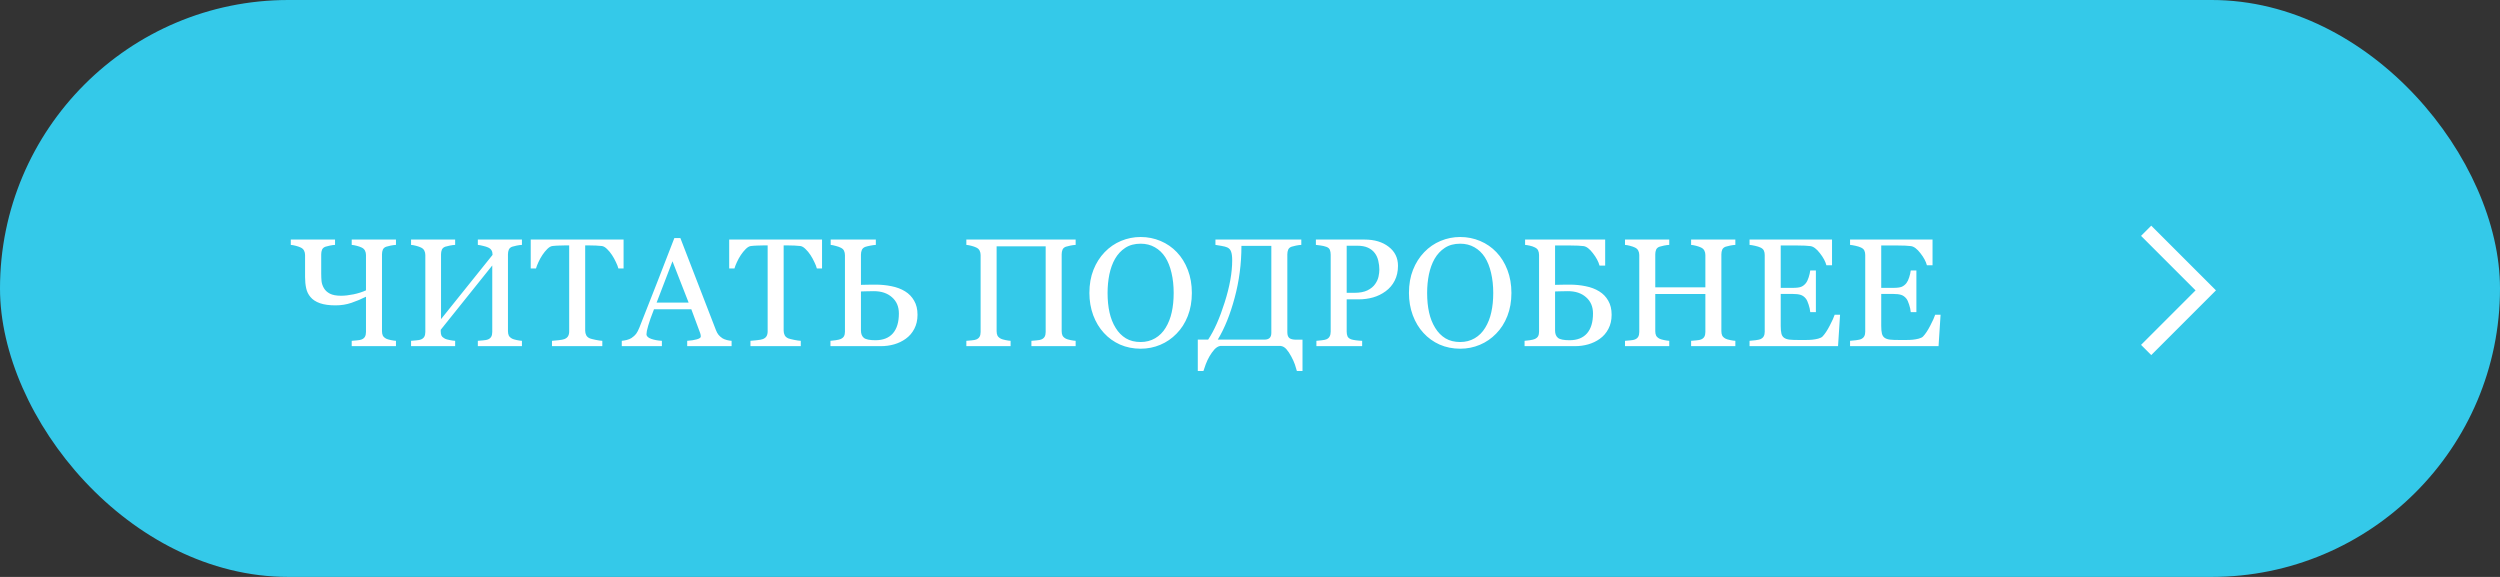
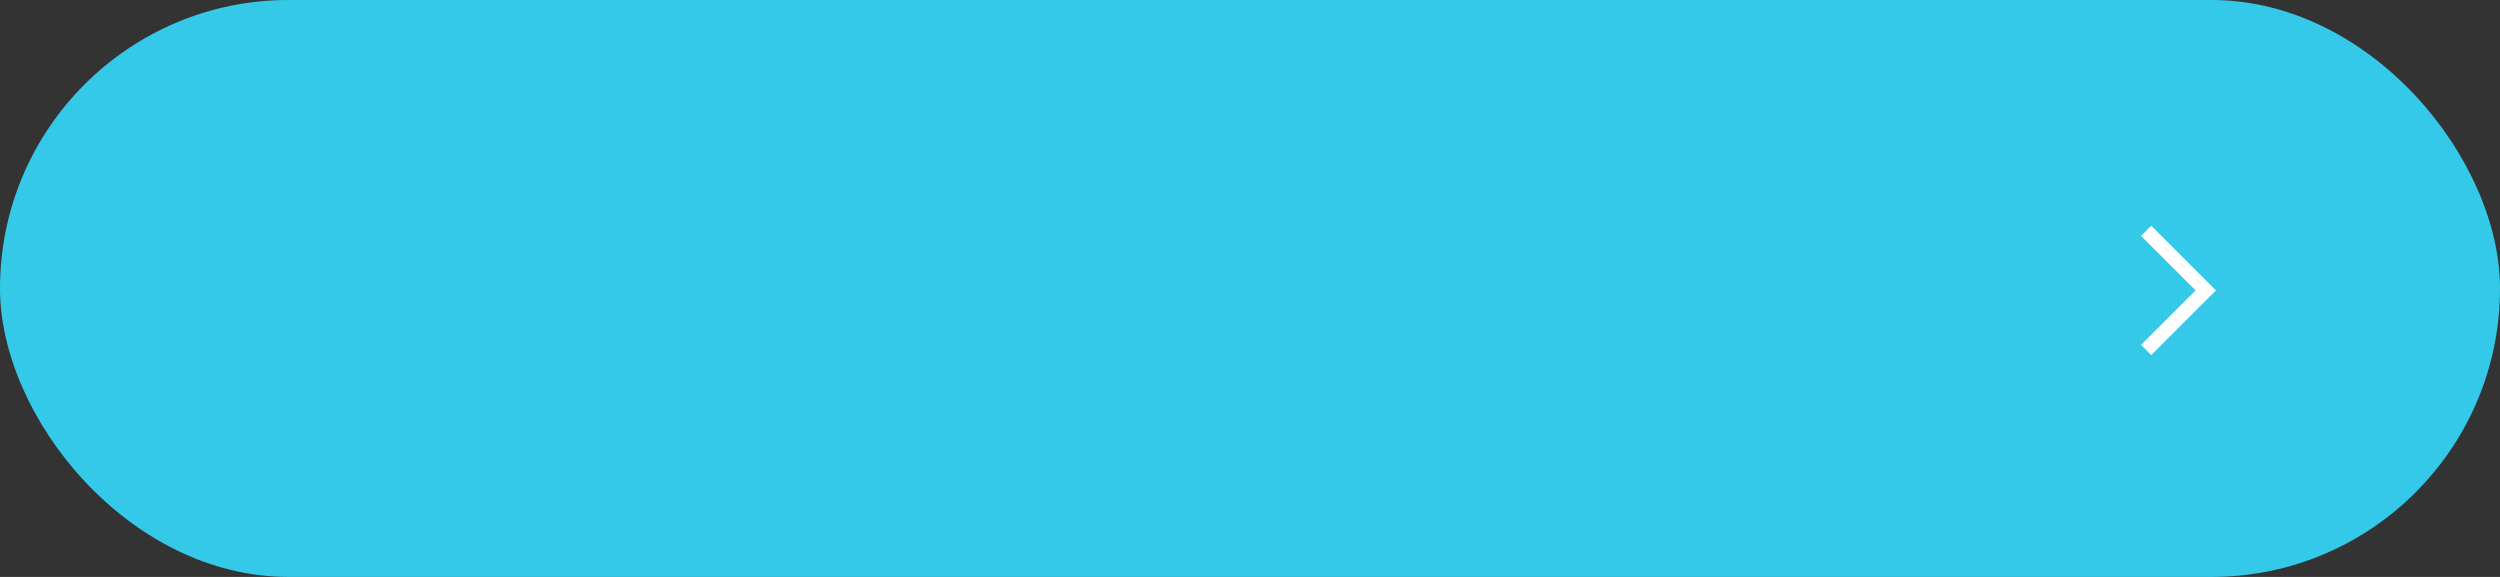
<svg xmlns="http://www.w3.org/2000/svg" width="260" height="60" viewBox="0 0 260 60" fill="none">
  <rect x="0" y="0" width="260" height="60" fill="#333333" stroke="none" />
  <rect width="260" height="60" rx="30" fill="#34C9E9" />
-   <path d="M38.062 30.195V26.523C38.062 26.357 38.029 26.206 37.961 26.07C37.893 25.93 37.776 25.82 37.609 25.742C37.469 25.674 37.297 25.615 37.094 25.562C36.896 25.51 36.724 25.479 36.578 25.469V24.914H41.18V25.469C41.034 25.474 40.854 25.497 40.641 25.539C40.432 25.581 40.276 25.62 40.172 25.656C39.995 25.719 39.875 25.823 39.812 25.969C39.755 26.115 39.727 26.273 39.727 26.445V34.438C39.727 34.62 39.755 34.773 39.812 34.898C39.875 35.023 39.995 35.133 40.172 35.227C40.26 35.273 40.417 35.32 40.641 35.367C40.87 35.414 41.05 35.44 41.18 35.445V36H36.578V35.445C36.703 35.435 36.883 35.419 37.117 35.398C37.357 35.378 37.521 35.346 37.609 35.305C37.766 35.242 37.88 35.148 37.953 35.023C38.026 34.893 38.062 34.727 38.062 34.523V30.859C37.578 31.104 37.075 31.315 36.555 31.492C36.039 31.669 35.487 31.758 34.898 31.758C34.237 31.758 33.693 31.682 33.266 31.531C32.844 31.38 32.518 31.167 32.289 30.891C32.07 30.635 31.922 30.333 31.844 29.984C31.766 29.63 31.727 29.24 31.727 28.812V26.523C31.727 26.357 31.693 26.206 31.625 26.07C31.557 25.93 31.44 25.82 31.273 25.742C31.133 25.674 30.961 25.615 30.758 25.562C30.56 25.51 30.388 25.479 30.242 25.469V24.914H34.844V25.469C34.698 25.474 34.523 25.497 34.32 25.539C34.117 25.581 33.961 25.62 33.852 25.656C33.675 25.719 33.555 25.823 33.492 25.969C33.435 26.115 33.406 26.273 33.406 26.445V28.445C33.406 28.706 33.417 28.966 33.438 29.227C33.464 29.482 33.547 29.729 33.688 29.969C33.818 30.198 34.023 30.388 34.305 30.539C34.591 30.685 34.982 30.758 35.477 30.758C35.857 30.758 36.289 30.708 36.773 30.609C37.263 30.505 37.693 30.367 38.062 30.195ZM54.281 36H49.695V35.445C49.82 35.435 50.003 35.419 50.242 35.398C50.487 35.378 50.654 35.346 50.742 35.305C50.898 35.242 51.013 35.148 51.086 35.023C51.159 34.893 51.195 34.727 51.195 34.523V27.609L45.836 34.297V34.477C45.836 34.659 45.865 34.807 45.922 34.922C45.984 35.031 46.104 35.133 46.281 35.227C46.37 35.273 46.534 35.32 46.773 35.367C47.013 35.414 47.2 35.44 47.336 35.445V36H42.75V35.445C42.875 35.435 43.055 35.419 43.289 35.398C43.529 35.378 43.693 35.346 43.781 35.305C43.938 35.242 44.052 35.148 44.125 35.023C44.198 34.893 44.234 34.727 44.234 34.523V26.523C44.234 26.357 44.2 26.206 44.133 26.07C44.065 25.93 43.948 25.82 43.781 25.742C43.641 25.674 43.469 25.615 43.266 25.562C43.068 25.51 42.896 25.479 42.75 25.469V24.914H47.336V25.469C47.19 25.474 47.008 25.497 46.789 25.539C46.575 25.581 46.417 25.62 46.312 25.656C46.135 25.719 46.016 25.823 45.953 25.969C45.896 26.115 45.867 26.273 45.867 26.445V33.188L51.227 26.508C51.227 26.32 51.193 26.167 51.125 26.047C51.057 25.922 50.94 25.82 50.773 25.742C50.643 25.68 50.464 25.622 50.234 25.57C50.005 25.513 49.825 25.479 49.695 25.469V24.914H54.281V25.469C54.135 25.474 53.956 25.497 53.742 25.539C53.534 25.581 53.378 25.62 53.273 25.656C53.096 25.719 52.977 25.823 52.914 25.969C52.857 26.115 52.828 26.273 52.828 26.445V34.438C52.828 34.62 52.857 34.773 52.914 34.898C52.977 35.023 53.096 35.133 53.273 35.227C53.362 35.273 53.518 35.32 53.742 35.367C53.971 35.414 54.151 35.44 54.281 35.445V36ZM64.852 27.922H64.312C64.266 27.734 64.18 27.513 64.055 27.258C63.935 26.997 63.8 26.753 63.648 26.523C63.492 26.284 63.32 26.076 63.133 25.898C62.95 25.716 62.773 25.612 62.602 25.586C62.44 25.565 62.237 25.549 61.992 25.539C61.747 25.529 61.521 25.523 61.312 25.523H60.859V34.391C60.859 34.562 60.896 34.721 60.969 34.867C61.042 35.008 61.169 35.117 61.352 35.195C61.445 35.232 61.641 35.281 61.938 35.344C62.24 35.406 62.474 35.44 62.641 35.445V36H57.406V35.445C57.552 35.435 57.773 35.414 58.07 35.383C58.372 35.352 58.581 35.312 58.695 35.266C58.867 35.198 58.992 35.102 59.07 34.977C59.154 34.846 59.195 34.675 59.195 34.461V25.523H58.742C58.581 25.523 58.38 25.529 58.141 25.539C57.901 25.544 57.672 25.56 57.453 25.586C57.281 25.607 57.102 25.711 56.914 25.898C56.732 26.081 56.562 26.289 56.406 26.523C56.25 26.758 56.112 27.008 55.992 27.273C55.872 27.534 55.789 27.75 55.742 27.922H55.195V24.914H64.852V27.922ZM76.086 36H71.469V35.445C71.875 35.419 72.211 35.367 72.477 35.289C72.747 35.211 72.883 35.115 72.883 35C72.883 34.953 72.878 34.896 72.867 34.828C72.857 34.76 72.841 34.7 72.82 34.648L71.898 32.164H68.016C67.87 32.529 67.75 32.846 67.656 33.117C67.568 33.388 67.487 33.638 67.414 33.867C67.346 34.091 67.299 34.273 67.273 34.414C67.247 34.555 67.234 34.669 67.234 34.758C67.234 34.966 67.398 35.128 67.727 35.242C68.055 35.357 68.424 35.425 68.836 35.445V36H64.664V35.445C64.799 35.435 64.969 35.406 65.172 35.359C65.375 35.307 65.542 35.24 65.672 35.156C65.88 35.016 66.042 34.87 66.156 34.719C66.271 34.562 66.383 34.349 66.492 34.078C67.049 32.688 67.664 31.125 68.336 29.391C69.008 27.656 69.607 26.112 70.133 24.758H70.758L74.453 34.32C74.531 34.523 74.62 34.688 74.719 34.812C74.818 34.938 74.956 35.06 75.133 35.18C75.253 35.253 75.409 35.315 75.602 35.367C75.794 35.414 75.956 35.44 76.086 35.445V36ZM71.617 31.469L69.938 27.172L68.289 31.469H71.617ZM85.492 27.922H84.953C84.906 27.734 84.82 27.513 84.695 27.258C84.576 26.997 84.44 26.753 84.289 26.523C84.133 26.284 83.961 26.076 83.773 25.898C83.591 25.716 83.414 25.612 83.242 25.586C83.081 25.565 82.878 25.549 82.633 25.539C82.388 25.529 82.162 25.523 81.953 25.523H81.5V34.391C81.5 34.562 81.537 34.721 81.609 34.867C81.682 35.008 81.81 35.117 81.992 35.195C82.086 35.232 82.281 35.281 82.578 35.344C82.88 35.406 83.115 35.44 83.281 35.445V36H78.047V35.445C78.193 35.435 78.414 35.414 78.711 35.383C79.013 35.352 79.221 35.312 79.336 35.266C79.508 35.198 79.633 35.102 79.711 34.977C79.794 34.846 79.836 34.675 79.836 34.461V25.523H79.383C79.221 25.523 79.021 25.529 78.781 25.539C78.542 25.544 78.312 25.56 78.094 25.586C77.922 25.607 77.742 25.711 77.555 25.898C77.372 26.081 77.203 26.289 77.047 26.523C76.891 26.758 76.753 27.008 76.633 27.273C76.513 27.534 76.43 27.75 76.383 27.922H75.836V24.914H85.492V27.922ZM93.484 32.602C93.484 31.893 93.245 31.331 92.766 30.914C92.292 30.492 91.662 30.281 90.875 30.281C90.516 30.281 90.229 30.287 90.016 30.297C89.807 30.302 89.648 30.307 89.539 30.312V34.375C89.539 34.719 89.641 34.974 89.844 35.141C90.047 35.302 90.448 35.383 91.047 35.383C91.838 35.383 92.443 35.146 92.859 34.672C93.276 34.193 93.484 33.503 93.484 32.602ZM95.422 32.734C95.422 33.292 95.31 33.781 95.086 34.203C94.867 34.625 94.57 34.969 94.195 35.234C93.841 35.49 93.44 35.682 92.992 35.812C92.549 35.938 92.091 36 91.617 36H86.367V35.445C86.492 35.435 86.674 35.414 86.914 35.383C87.154 35.346 87.326 35.305 87.43 35.258C87.591 35.185 87.706 35.089 87.773 34.969C87.841 34.844 87.875 34.685 87.875 34.492V26.555C87.875 26.378 87.844 26.221 87.781 26.086C87.724 25.951 87.607 25.841 87.43 25.758C87.31 25.695 87.141 25.635 86.922 25.578C86.708 25.516 86.531 25.479 86.391 25.469V24.914H91.086V25.469C90.94 25.474 90.747 25.5 90.508 25.547C90.273 25.594 90.104 25.635 90 25.672C89.823 25.734 89.701 25.841 89.633 25.992C89.57 26.143 89.539 26.305 89.539 26.477V29.625C89.794 29.62 90.049 29.615 90.305 29.609C90.56 29.604 90.807 29.602 91.047 29.602C91.635 29.602 92.193 29.656 92.719 29.766C93.25 29.87 93.719 30.047 94.125 30.297C94.526 30.542 94.841 30.867 95.07 31.273C95.305 31.674 95.422 32.161 95.422 32.734ZM111.867 36H107.266V35.445C107.391 35.435 107.57 35.419 107.805 35.398C108.044 35.378 108.208 35.346 108.297 35.305C108.453 35.242 108.568 35.148 108.641 35.023C108.714 34.893 108.75 34.727 108.75 34.523V25.617H103.648V34.438C103.648 34.62 103.677 34.773 103.734 34.898C103.797 35.023 103.917 35.133 104.094 35.227C104.182 35.273 104.339 35.32 104.562 35.367C104.792 35.414 104.971 35.44 105.102 35.445V36H100.5V35.445C100.625 35.435 100.805 35.419 101.039 35.398C101.279 35.378 101.443 35.346 101.531 35.305C101.688 35.242 101.802 35.148 101.875 35.023C101.948 34.893 101.984 34.727 101.984 34.523V26.523C101.984 26.357 101.951 26.206 101.883 26.07C101.815 25.93 101.698 25.82 101.531 25.742C101.391 25.674 101.219 25.615 101.016 25.562C100.818 25.51 100.646 25.479 100.5 25.469V24.914H111.867V25.469C111.721 25.474 111.542 25.497 111.328 25.539C111.12 25.581 110.964 25.62 110.859 25.656C110.682 25.719 110.562 25.823 110.5 25.969C110.443 26.115 110.414 26.273 110.414 26.445V34.438C110.414 34.62 110.443 34.773 110.5 34.898C110.562 35.023 110.682 35.133 110.859 35.227C110.948 35.273 111.104 35.32 111.328 35.367C111.557 35.414 111.737 35.44 111.867 35.445V36ZM122.391 26.227C122.88 26.737 123.263 27.354 123.539 28.078C123.815 28.797 123.953 29.594 123.953 30.469C123.953 31.349 123.812 32.148 123.531 32.867C123.25 33.586 122.859 34.198 122.359 34.703C121.875 35.203 121.312 35.589 120.672 35.859C120.031 36.13 119.349 36.266 118.625 36.266C117.854 36.266 117.141 36.122 116.484 35.836C115.833 35.544 115.273 35.141 114.805 34.625C114.336 34.12 113.966 33.508 113.695 32.789C113.43 32.065 113.297 31.292 113.297 30.469C113.297 29.568 113.438 28.766 113.719 28.062C114 27.354 114.388 26.742 114.883 26.227C115.372 25.716 115.94 25.326 116.586 25.055C117.237 24.784 117.917 24.648 118.625 24.648C119.359 24.648 120.052 24.787 120.703 25.062C121.354 25.338 121.917 25.727 122.391 26.227ZM121.227 34.086C121.518 33.612 121.729 33.075 121.859 32.477C121.995 31.878 122.062 31.208 122.062 30.469C122.062 29.708 121.987 29.01 121.836 28.375C121.69 27.74 121.474 27.198 121.188 26.75C120.901 26.307 120.542 25.963 120.109 25.719C119.677 25.469 119.182 25.344 118.625 25.344C118 25.344 117.469 25.487 117.031 25.773C116.594 26.06 116.237 26.443 115.961 26.922C115.701 27.38 115.505 27.917 115.375 28.531C115.25 29.146 115.188 29.792 115.188 30.469C115.188 31.219 115.255 31.896 115.391 32.5C115.526 33.104 115.74 33.641 116.031 34.109C116.312 34.568 116.667 34.927 117.094 35.188C117.521 35.443 118.031 35.57 118.625 35.57C119.182 35.57 119.685 35.44 120.133 35.18C120.581 34.919 120.945 34.555 121.227 34.086ZM132.219 34.617V25.57H129.109C129.109 27.43 128.875 29.227 128.406 30.961C127.943 32.695 127.357 34.148 126.648 35.32H131.492C131.742 35.32 131.924 35.263 132.039 35.148C132.159 35.034 132.219 34.857 132.219 34.617ZM126.922 35.977C126.714 36.003 126.51 36.12 126.312 36.328C126.12 36.542 125.945 36.784 125.789 37.055C125.643 37.305 125.513 37.581 125.398 37.883C125.284 38.19 125.203 38.425 125.156 38.586H124.57V35.32H125.648C126.279 34.372 126.852 33.081 127.367 31.445C127.888 29.81 128.148 28.354 128.148 27.078C128.148 26.688 128.112 26.391 128.039 26.188C127.971 25.979 127.839 25.828 127.641 25.734C127.51 25.672 127.305 25.617 127.023 25.57C126.742 25.518 126.536 25.484 126.406 25.469V24.914H135.336V25.469C135.19 25.474 135.01 25.497 134.797 25.539C134.589 25.581 134.432 25.62 134.328 25.656C134.151 25.719 134.031 25.823 133.969 25.969C133.911 26.115 133.883 26.273 133.883 26.445V34.555C133.883 34.846 133.956 35.05 134.102 35.164C134.247 35.273 134.482 35.328 134.805 35.328H135.461V38.586H134.875C134.823 38.383 134.755 38.159 134.672 37.914C134.589 37.669 134.458 37.383 134.281 37.055C134.125 36.763 133.961 36.518 133.789 36.32C133.617 36.122 133.417 36.008 133.188 35.977H126.922ZM145.391 27.648C145.391 28.227 145.276 28.74 145.047 29.188C144.823 29.63 144.51 29.997 144.109 30.289C143.714 30.581 143.279 30.794 142.805 30.93C142.331 31.065 141.828 31.133 141.297 31.133H140.055V34.492C140.055 34.675 140.083 34.836 140.141 34.977C140.203 35.112 140.328 35.216 140.516 35.289C140.609 35.325 140.773 35.359 141.008 35.391C141.247 35.422 141.466 35.44 141.664 35.445V36H136.906V35.445C137.031 35.435 137.211 35.417 137.445 35.391C137.685 35.365 137.852 35.331 137.945 35.289C138.102 35.221 138.214 35.122 138.281 34.992C138.354 34.862 138.391 34.695 138.391 34.492V26.492C138.391 26.31 138.365 26.146 138.312 26C138.26 25.854 138.138 25.745 137.945 25.672C137.747 25.604 137.549 25.557 137.352 25.531C137.159 25.5 136.992 25.479 136.852 25.469V24.914H141.914C142.945 24.914 143.781 25.164 144.422 25.664C145.068 26.159 145.391 26.82 145.391 27.648ZM143.016 29.539C143.193 29.289 143.31 29.031 143.367 28.766C143.424 28.495 143.453 28.253 143.453 28.039C143.453 27.742 143.417 27.44 143.344 27.133C143.276 26.826 143.156 26.557 142.984 26.328C142.802 26.083 142.562 25.893 142.266 25.758C141.969 25.622 141.599 25.555 141.156 25.555H140.055V30.453H140.852C141.414 30.453 141.87 30.367 142.219 30.195C142.573 30.018 142.839 29.799 143.016 29.539ZM155.625 26.227C156.115 26.737 156.497 27.354 156.773 28.078C157.049 28.797 157.188 29.594 157.188 30.469C157.188 31.349 157.047 32.148 156.766 32.867C156.484 33.586 156.094 34.198 155.594 34.703C155.109 35.203 154.547 35.589 153.906 35.859C153.266 36.13 152.583 36.266 151.859 36.266C151.089 36.266 150.375 36.122 149.719 35.836C149.068 35.544 148.508 35.141 148.039 34.625C147.57 34.12 147.201 33.508 146.93 32.789C146.664 32.065 146.531 31.292 146.531 30.469C146.531 29.568 146.672 28.766 146.953 28.062C147.234 27.354 147.622 26.742 148.117 26.227C148.607 25.716 149.174 25.326 149.82 25.055C150.471 24.784 151.151 24.648 151.859 24.648C152.594 24.648 153.286 24.787 153.938 25.062C154.589 25.338 155.151 25.727 155.625 26.227ZM154.461 34.086C154.753 33.612 154.964 33.075 155.094 32.477C155.229 31.878 155.297 31.208 155.297 30.469C155.297 29.708 155.221 29.01 155.07 28.375C154.924 27.74 154.708 27.198 154.422 26.75C154.135 26.307 153.776 25.963 153.344 25.719C152.911 25.469 152.417 25.344 151.859 25.344C151.234 25.344 150.703 25.487 150.266 25.773C149.828 26.06 149.471 26.443 149.195 26.922C148.935 27.38 148.74 27.917 148.609 28.531C148.484 29.146 148.422 29.792 148.422 30.469C148.422 31.219 148.49 31.896 148.625 32.5C148.76 33.104 148.974 33.641 149.266 34.109C149.547 34.568 149.901 34.927 150.328 35.188C150.755 35.443 151.266 35.57 151.859 35.57C152.417 35.57 152.919 35.44 153.367 35.18C153.815 34.919 154.18 34.555 154.461 34.086ZM165.672 32.602C165.672 31.893 165.432 31.331 164.953 30.914C164.479 30.492 163.849 30.281 163.062 30.281C162.703 30.281 162.417 30.287 162.203 30.297C161.995 30.302 161.836 30.307 161.727 30.312V34.375C161.727 34.719 161.828 34.974 162.031 35.141C162.234 35.302 162.635 35.383 163.234 35.383C164.026 35.383 164.63 35.146 165.047 34.672C165.464 34.193 165.672 33.503 165.672 32.602ZM167.609 32.734C167.609 33.292 167.497 33.781 167.273 34.203C167.055 34.625 166.758 34.969 166.383 35.234C166.029 35.49 165.628 35.682 165.18 35.812C164.737 35.938 164.279 36 163.805 36H158.555V35.445C158.68 35.435 158.862 35.414 159.102 35.383C159.341 35.346 159.513 35.305 159.617 35.258C159.779 35.185 159.893 35.089 159.961 34.969C160.029 34.844 160.062 34.685 160.062 34.492V26.523C160.062 26.346 160.031 26.19 159.969 26.055C159.911 25.919 159.794 25.81 159.617 25.727C159.461 25.648 159.286 25.588 159.094 25.547C158.901 25.505 158.74 25.479 158.609 25.469V24.914H166.938V27.625H166.352C166.242 27.213 166.013 26.784 165.664 26.336C165.32 25.883 164.995 25.635 164.688 25.594C164.526 25.573 164.333 25.557 164.109 25.547C163.885 25.537 163.63 25.531 163.344 25.531H161.727V29.625C161.982 29.62 162.237 29.615 162.492 29.609C162.747 29.604 162.995 29.602 163.234 29.602C163.823 29.602 164.38 29.656 164.906 29.766C165.438 29.87 165.906 30.047 166.312 30.297C166.714 30.542 167.029 30.867 167.258 31.273C167.492 31.674 167.609 32.161 167.609 32.734ZM180.477 36H175.875V35.445C176 35.435 176.18 35.419 176.414 35.398C176.654 35.378 176.818 35.346 176.906 35.305C177.062 35.242 177.177 35.148 177.25 35.023C177.323 34.893 177.359 34.727 177.359 34.523V30.578H172.148V34.438C172.148 34.62 172.177 34.773 172.234 34.898C172.297 35.023 172.417 35.133 172.594 35.227C172.682 35.273 172.839 35.32 173.062 35.367C173.292 35.414 173.471 35.44 173.602 35.445V36H169V35.445C169.125 35.435 169.305 35.419 169.539 35.398C169.779 35.378 169.943 35.346 170.031 35.305C170.188 35.242 170.302 35.148 170.375 35.023C170.448 34.893 170.484 34.727 170.484 34.523V26.523C170.484 26.357 170.451 26.206 170.383 26.07C170.315 25.93 170.198 25.82 170.031 25.742C169.891 25.674 169.719 25.615 169.516 25.562C169.318 25.51 169.146 25.479 169 25.469V24.914H173.602V25.469C173.456 25.474 173.276 25.497 173.062 25.539C172.854 25.581 172.698 25.62 172.594 25.656C172.417 25.719 172.297 25.823 172.234 25.969C172.177 26.115 172.148 26.273 172.148 26.445V29.883H177.359V26.523C177.359 26.357 177.326 26.206 177.258 26.07C177.19 25.93 177.073 25.82 176.906 25.742C176.766 25.674 176.594 25.615 176.391 25.562C176.193 25.51 176.021 25.479 175.875 25.469V24.914H180.477V25.469C180.331 25.474 180.151 25.497 179.938 25.539C179.729 25.581 179.573 25.62 179.469 25.656C179.292 25.719 179.172 25.823 179.109 25.969C179.052 26.115 179.023 26.273 179.023 26.445V34.438C179.023 34.62 179.052 34.773 179.109 34.898C179.172 35.023 179.292 35.133 179.469 35.227C179.557 35.273 179.714 35.32 179.938 35.367C180.167 35.414 180.346 35.44 180.477 35.445V36ZM191.367 32.734L191.156 36H181.953V35.445C182.109 35.435 182.318 35.414 182.578 35.383C182.839 35.346 183.008 35.31 183.086 35.273C183.253 35.195 183.367 35.094 183.43 34.969C183.497 34.844 183.531 34.685 183.531 34.492V26.523C183.531 26.352 183.503 26.201 183.445 26.07C183.388 25.935 183.268 25.826 183.086 25.742C182.945 25.674 182.755 25.615 182.516 25.562C182.281 25.51 182.094 25.479 181.953 25.469V24.914H190.531V27.586H189.945C189.841 27.19 189.615 26.771 189.266 26.328C188.922 25.88 188.594 25.635 188.281 25.594C188.12 25.573 187.927 25.557 187.703 25.547C187.479 25.537 187.224 25.531 186.938 25.531H185.195V29.938H186.445C186.846 29.938 187.138 29.901 187.32 29.828C187.508 29.75 187.672 29.622 187.812 29.445C187.927 29.294 188.023 29.094 188.102 28.844C188.185 28.588 188.24 28.349 188.266 28.125H188.852V32.461H188.266C188.245 32.211 188.188 31.948 188.094 31.672C188.005 31.391 187.911 31.188 187.812 31.062C187.651 30.859 187.466 30.727 187.258 30.664C187.055 30.602 186.784 30.57 186.445 30.57H185.195V33.898C185.195 34.232 185.219 34.495 185.266 34.688C185.312 34.88 185.404 35.026 185.539 35.125C185.674 35.224 185.859 35.289 186.094 35.32C186.328 35.346 186.661 35.359 187.094 35.359C187.266 35.359 187.492 35.359 187.773 35.359C188.055 35.359 188.292 35.349 188.484 35.328C188.682 35.307 188.885 35.271 189.094 35.219C189.307 35.161 189.458 35.086 189.547 34.992C189.786 34.742 190.036 34.365 190.297 33.859C190.562 33.349 190.732 32.974 190.805 32.734H191.367ZM201.82 32.734L201.609 36H192.406V35.445C192.562 35.435 192.771 35.414 193.031 35.383C193.292 35.346 193.461 35.31 193.539 35.273C193.706 35.195 193.82 35.094 193.883 34.969C193.951 34.844 193.984 34.685 193.984 34.492V26.523C193.984 26.352 193.956 26.201 193.898 26.07C193.841 25.935 193.721 25.826 193.539 25.742C193.398 25.674 193.208 25.615 192.969 25.562C192.734 25.51 192.547 25.479 192.406 25.469V24.914H200.984V27.586H200.398C200.294 27.19 200.068 26.771 199.719 26.328C199.375 25.88 199.047 25.635 198.734 25.594C198.573 25.573 198.38 25.557 198.156 25.547C197.932 25.537 197.677 25.531 197.391 25.531H195.648V29.938H196.898C197.299 29.938 197.591 29.901 197.773 29.828C197.961 29.75 198.125 29.622 198.266 29.445C198.38 29.294 198.477 29.094 198.555 28.844C198.638 28.588 198.693 28.349 198.719 28.125H199.305V32.461H198.719C198.698 32.211 198.641 31.948 198.547 31.672C198.458 31.391 198.365 31.188 198.266 31.062C198.104 30.859 197.919 30.727 197.711 30.664C197.508 30.602 197.237 30.57 196.898 30.57H195.648V33.898C195.648 34.232 195.672 34.495 195.719 34.688C195.766 34.88 195.857 35.026 195.992 35.125C196.128 35.224 196.312 35.289 196.547 35.32C196.781 35.346 197.115 35.359 197.547 35.359C197.719 35.359 197.945 35.359 198.227 35.359C198.508 35.359 198.745 35.349 198.938 35.328C199.135 35.307 199.339 35.271 199.547 35.219C199.76 35.161 199.911 35.086 200 34.992C200.24 34.742 200.49 34.365 200.75 33.859C201.016 33.349 201.185 32.974 201.258 32.734H201.82Z" fill="white" />
  <path d="M223.199 24L229.399 30.199L223.199 36.398" stroke="white" stroke-width="1.5" />
</svg>